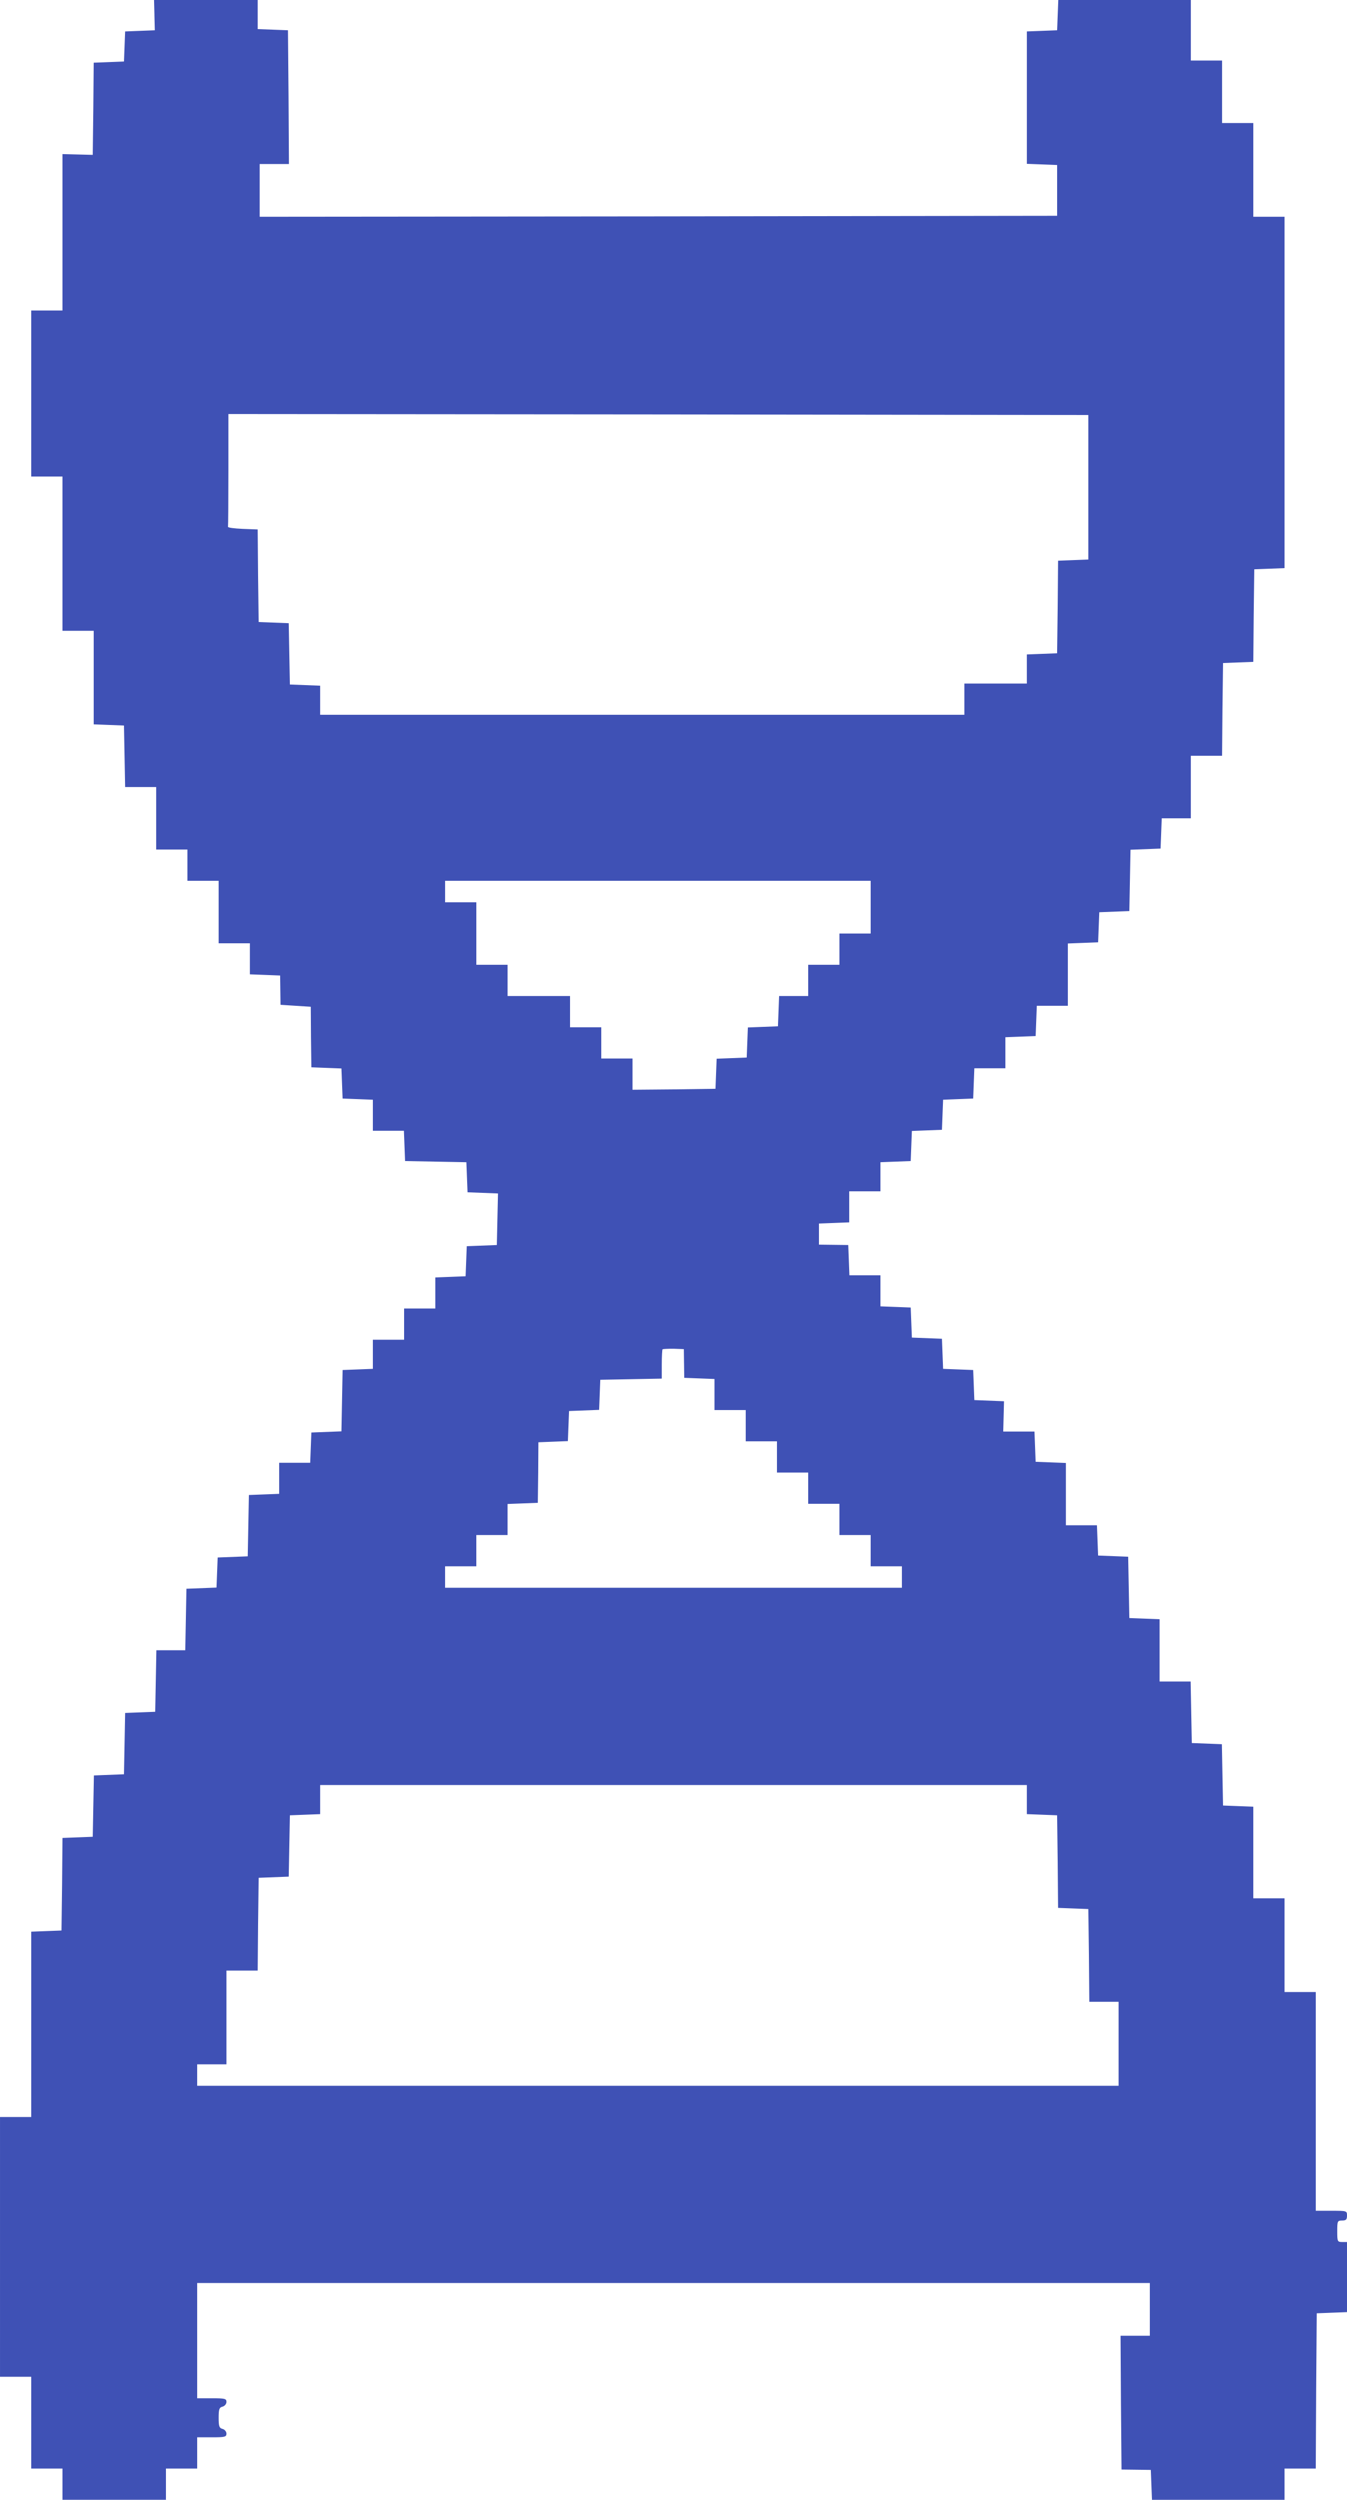
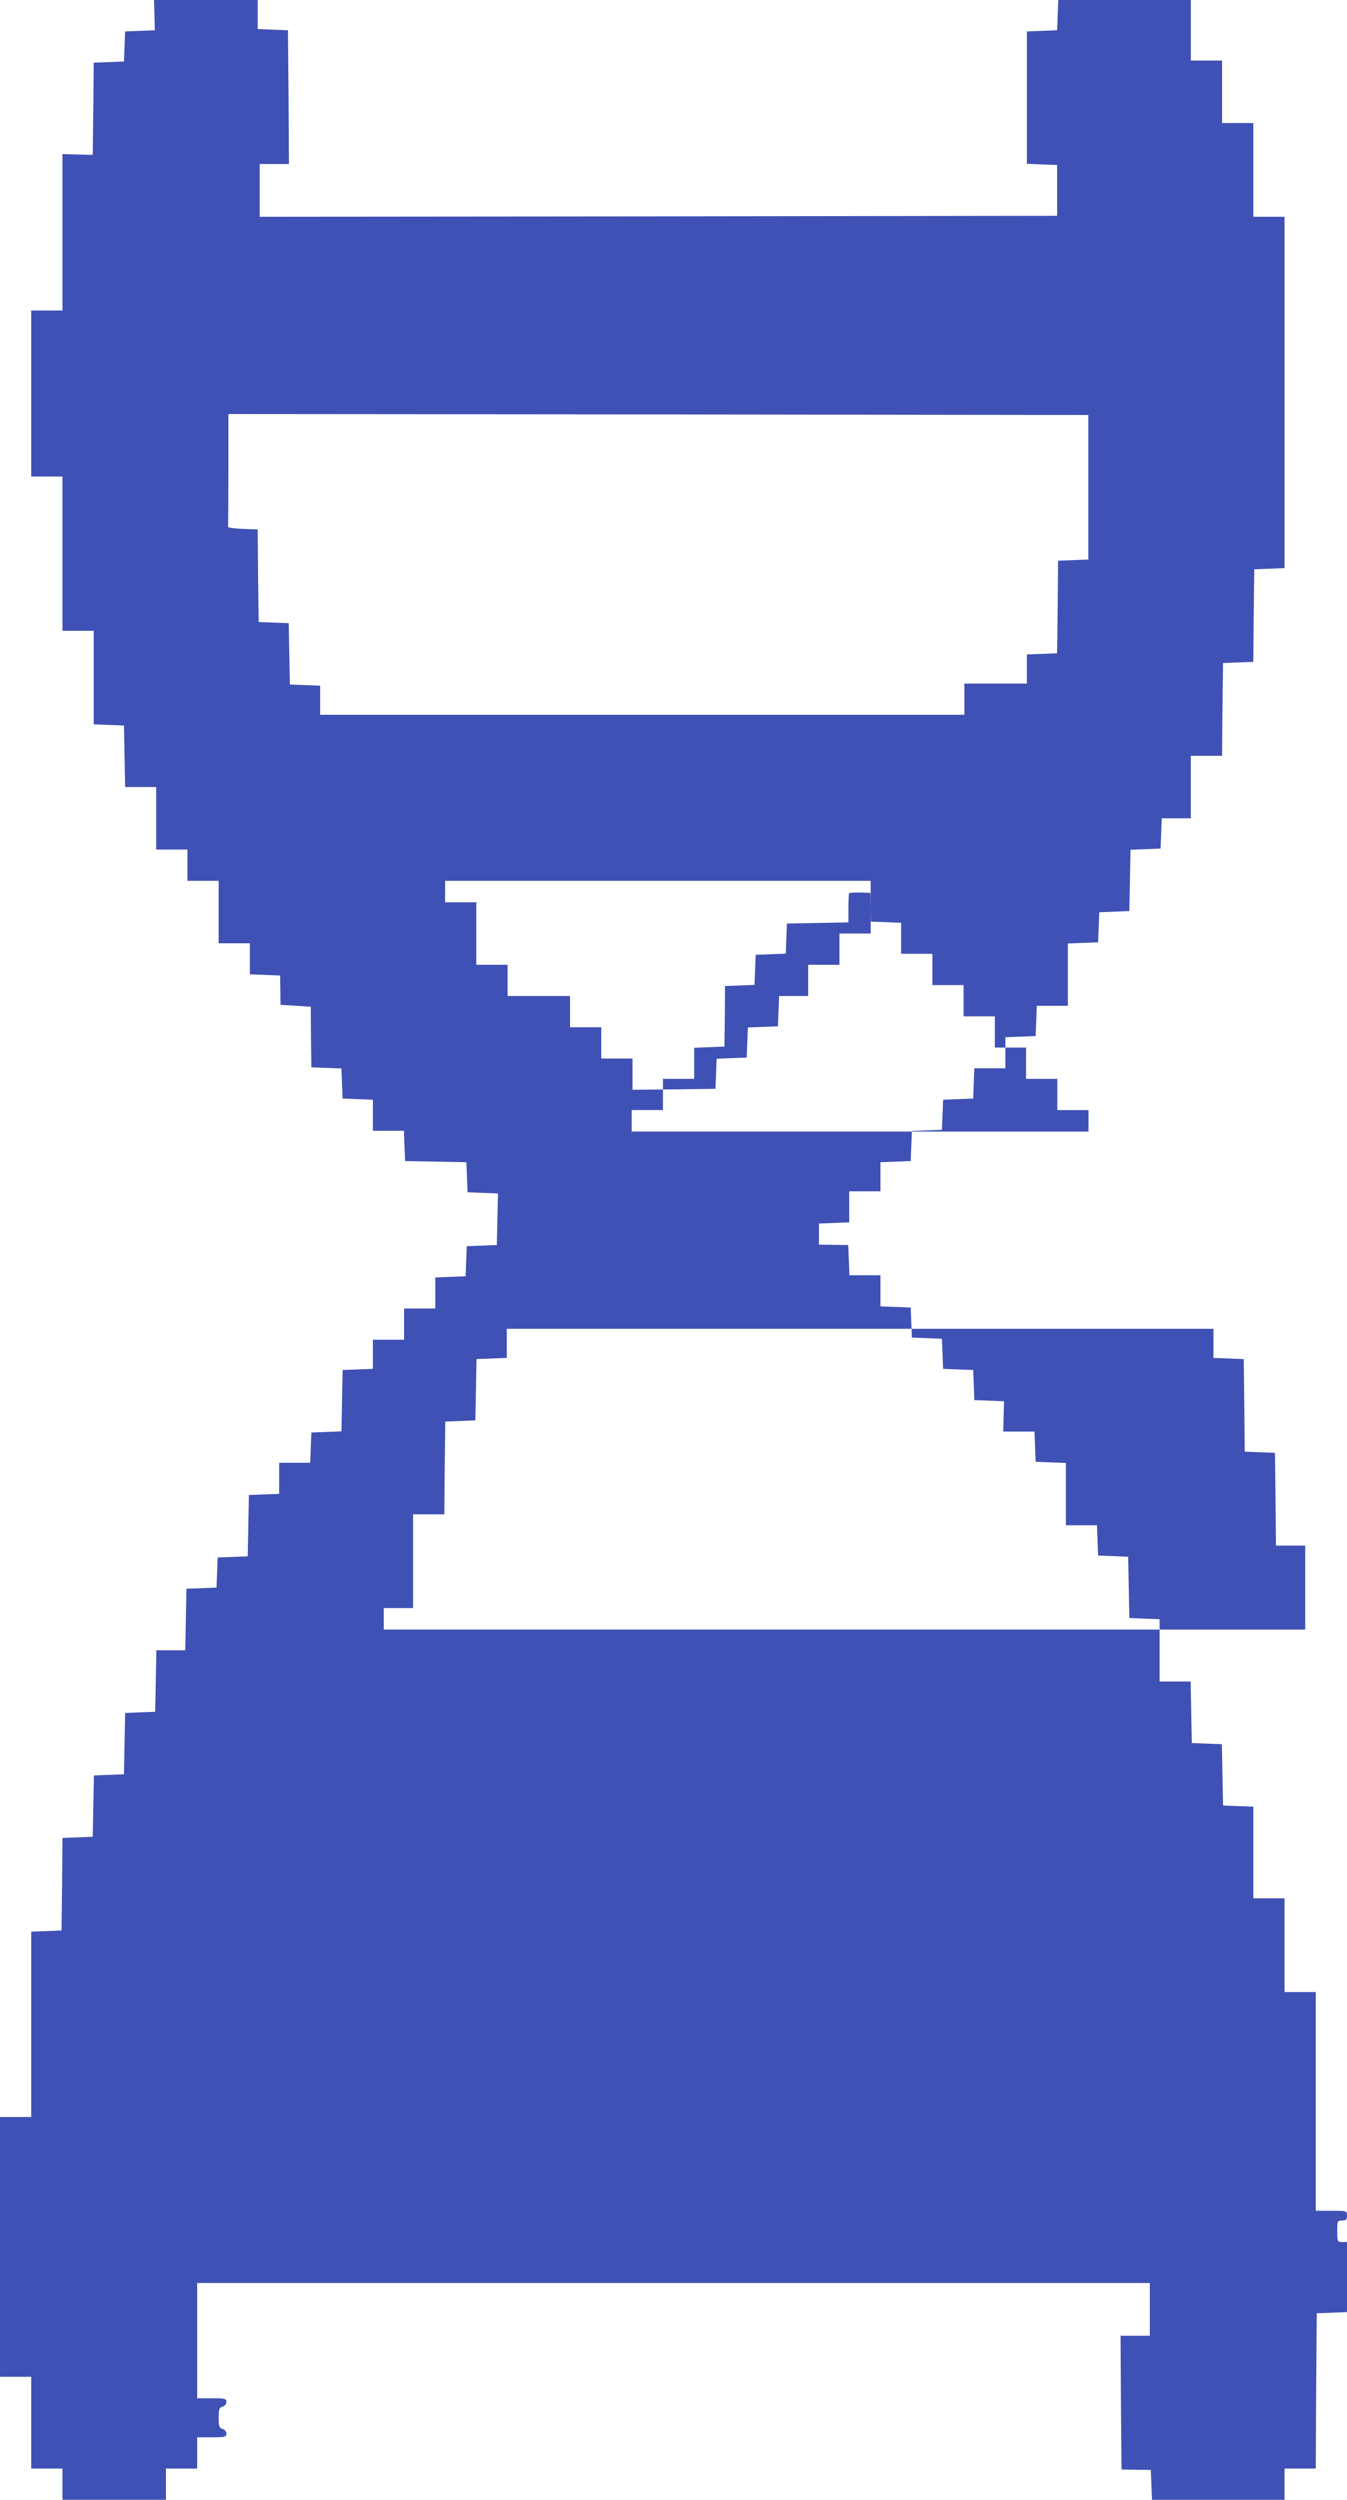
<svg xmlns="http://www.w3.org/2000/svg" version="1.0" width="690pt" height="1280pt" viewBox="0 0 690 1280" preserveAspectRatio="xMidYMid meet">
  <g transform="translate(0,1280) scale(0.1,-0.1)" fill="#3f51b5" stroke="none">
-     <path d="M791 12723 l2 -78 -76 -3 -76 -3 -3 -77 -3 -77 -77 -3 -78 -3 -2 -236 -3 -236 -77 2 -78 2 0 -400 0 -401 -80 0 -80 0 0 -425 0 -425 80 0 80 0 0 -395 0 -395 80 0 80 0 0 -240 0 -239 78 -3 77 -3 3 -157 3 -158 79 0 80 0 0 -160 0 -160 80 0 80 0 0 -80 0 -80 80 0 80 0 0 -160 0 -160 80 0 80 0 0 -80 0 -79 78 -3 77 -3 1 -75 1 -75 77 -5 78 -5 1 -155 2 -155 77 -3 77 -3 3 -77 3 -77 78 -3 77 -3 0 -79 0 -80 80 0 79 0 3 -77 3 -78 157 -3 157 -3 3 -77 3 -77 78 -3 78 -3 -3 -132 -3 -132 -77 -3 -77 -3 -3 -77 -3 -77 -77 -3 -78 -3 0 -79 0 -80 -80 0 -80 0 0 -80 0 -80 -80 0 -80 0 0 -75 0 -74 -77 -3 -78 -3 -3 -157 -3 -157 -77 -3 -77 -3 -3 -77 -3 -78 -79 0 -80 0 0 -80 0 -79 -77 -3 -78 -3 -3 -157 -3 -157 -77 -3 -77 -3 -3 -77 -3 -77 -77 -3 -77 -3 -3 -158 -3 -157 -74 0 -74 0 -3 -158 -3 -157 -77 -3 -77 -3 -3 -157 -3 -157 -77 -3 -77 -3 -3 -157 -3 -157 -77 -3 -78 -3 -2 -237 -3 -237 -78 -3 -77 -3 0 -474 0 -475 -80 0 -80 0 0 -665 0 -665 80 0 80 0 0 -235 0 -235 80 0 80 0 0 -80 0 -80 265 0 265 0 0 80 0 80 80 0 80 0 0 80 0 80 75 0 c67 0 75 2 75 19 0 10 -9 21 -20 24 -17 4 -20 14 -20 57 0 43 3 53 20 57 11 3 20 14 20 24 0 17 -8 19 -75 19 l-75 0 0 295 0 295 2440 0 2440 0 0 -135 0 -135 -75 0 -75 0 2 -342 3 -343 75 -1 75 -1 3 -77 3 -76 339 0 340 0 0 80 0 80 80 0 80 0 2 398 3 397 77 3 78 3 0 179 0 180 -25 0 c-24 0 -25 3 -25 55 0 52 1 55 25 55 20 0 25 5 25 25 0 25 -1 25 -80 25 l-80 0 0 560 0 560 -80 0 -80 0 0 240 0 240 -80 0 -80 0 0 235 0 234 -77 3 -78 3 -3 157 -3 157 -77 3 -77 3 -3 158 -3 157 -79 0 -80 0 0 160 0 159 -77 3 -78 3 -3 157 -3 157 -77 3 -77 3 -3 78 -3 77 -79 0 -80 0 0 160 0 159 -77 3 -78 3 -3 78 -3 77 -80 0 -80 0 2 78 2 77 -76 3 -76 3 -3 77 -3 77 -77 3 -77 3 -3 77 -3 77 -77 3 -77 3 -3 77 -3 77 -77 3 -78 3 0 79 0 80 -80 0 -79 0 -3 78 -3 77 -75 1 -75 1 0 54 0 54 78 3 77 3 0 79 0 80 80 0 80 0 0 75 0 74 78 3 77 3 3 77 3 77 77 3 77 3 3 77 3 77 77 3 77 3 3 78 3 77 79 0 80 0 0 80 0 79 78 3 77 3 3 78 3 77 79 0 80 0 0 160 0 159 78 3 77 3 3 77 3 77 77 3 77 3 3 157 3 157 77 3 77 3 3 78 3 77 74 0 75 0 0 160 0 160 80 0 80 0 2 238 3 237 77 3 78 3 2 237 3 237 78 3 77 3 0 899 0 900 -80 0 -80 0 0 240 0 240 -80 0 -80 0 0 160 0 160 -80 0 -80 0 0 155 0 155 -340 0 -339 0 -3 -77 -3 -78 -77 -3 -78 -3 0 -339 0 -339 78 -3 77 -3 0 -130 0 -130 -2042 -3 -2043 -2 0 135 0 135 75 0 75 0 -2 343 -3 342 -77 3 -78 3 0 74 0 75 -266 0 -265 0 2 -77z m4784 -2418 l0 -370 -77 -3 -78 -3 -2 -237 -3 -237 -77 -3 -78 -3 0 -74 0 -75 -160 0 -160 0 0 -80 0 -80 -1650 0 -1650 0 0 75 0 74 -77 3 -78 3 -3 157 -3 157 -77 3 -77 3 -3 237 -2 237 -78 3 c-42 2 -76 6 -74 11 1 4 2 135 2 292 l0 285 2203 -2 2202 -3 0 -370z m-1115 -2150 l0 -135 -80 0 -80 0 0 -80 0 -80 -80 0 -80 0 0 -80 0 -80 -75 0 -74 0 -3 -77 -3 -78 -77 -3 -77 -3 -3 -77 -3 -77 -77 -3 -77 -3 -3 -77 -3 -77 -212 -3 -213 -2 0 80 0 80 -80 0 -80 0 0 80 0 80 -80 0 -80 0 0 80 0 80 -160 0 -160 0 0 80 0 80 -80 0 -80 0 0 160 0 160 -80 0 -80 0 0 55 0 55 1090 0 1090 0 0 -135z m-956 -2336 l1 -74 78 -3 77 -3 0 -79 0 -80 80 0 80 0 0 -80 0 -80 80 0 80 0 0 -80 0 -80 80 0 80 0 0 -80 0 -80 80 0 80 0 0 -80 0 -80 80 0 80 0 0 -80 0 -80 80 0 80 0 0 -55 0 -55 -1170 0 -1170 0 0 55 0 55 80 0 80 0 0 80 0 80 80 0 80 0 0 80 0 79 78 3 77 3 2 155 1 155 76 3 75 3 3 77 3 77 77 3 77 3 3 77 3 77 158 3 157 3 0 73 c0 40 2 75 4 77 2 2 28 3 56 3 l53 -2 1 -73z m1756 -2234 l0 -74 78 -3 77 -3 3 -237 2 -237 78 -3 77 -3 3 -237 2 -238 75 0 75 0 0 -215 0 -215 -2360 0 -2360 0 0 55 0 55 75 0 75 0 0 240 0 240 80 0 80 0 2 238 3 237 77 3 77 3 3 157 3 157 78 3 77 3 0 74 0 75 1810 0 1810 0 0 -75z" />
+     <path d="M791 12723 l2 -78 -76 -3 -76 -3 -3 -77 -3 -77 -77 -3 -78 -3 -2 -236 -3 -236 -77 2 -78 2 0 -400 0 -401 -80 0 -80 0 0 -425 0 -425 80 0 80 0 0 -395 0 -395 80 0 80 0 0 -240 0 -239 78 -3 77 -3 3 -157 3 -158 79 0 80 0 0 -160 0 -160 80 0 80 0 0 -80 0 -80 80 0 80 0 0 -160 0 -160 80 0 80 0 0 -80 0 -79 78 -3 77 -3 1 -75 1 -75 77 -5 78 -5 1 -155 2 -155 77 -3 77 -3 3 -77 3 -77 78 -3 77 -3 0 -79 0 -80 80 0 79 0 3 -77 3 -78 157 -3 157 -3 3 -77 3 -77 78 -3 78 -3 -3 -132 -3 -132 -77 -3 -77 -3 -3 -77 -3 -77 -77 -3 -78 -3 0 -79 0 -80 -80 0 -80 0 0 -80 0 -80 -80 0 -80 0 0 -75 0 -74 -77 -3 -78 -3 -3 -157 -3 -157 -77 -3 -77 -3 -3 -77 -3 -78 -79 0 -80 0 0 -80 0 -79 -77 -3 -78 -3 -3 -157 -3 -157 -77 -3 -77 -3 -3 -77 -3 -77 -77 -3 -77 -3 -3 -158 -3 -157 -74 0 -74 0 -3 -158 -3 -157 -77 -3 -77 -3 -3 -157 -3 -157 -77 -3 -77 -3 -3 -157 -3 -157 -77 -3 -78 -3 -2 -237 -3 -237 -78 -3 -77 -3 0 -474 0 -475 -80 0 -80 0 0 -665 0 -665 80 0 80 0 0 -235 0 -235 80 0 80 0 0 -80 0 -80 265 0 265 0 0 80 0 80 80 0 80 0 0 80 0 80 75 0 c67 0 75 2 75 19 0 10 -9 21 -20 24 -17 4 -20 14 -20 57 0 43 3 53 20 57 11 3 20 14 20 24 0 17 -8 19 -75 19 l-75 0 0 295 0 295 2440 0 2440 0 0 -135 0 -135 -75 0 -75 0 2 -342 3 -343 75 -1 75 -1 3 -77 3 -76 339 0 340 0 0 80 0 80 80 0 80 0 2 398 3 397 77 3 78 3 0 179 0 180 -25 0 c-24 0 -25 3 -25 55 0 52 1 55 25 55 20 0 25 5 25 25 0 25 -1 25 -80 25 l-80 0 0 560 0 560 -80 0 -80 0 0 240 0 240 -80 0 -80 0 0 235 0 234 -77 3 -78 3 -3 157 -3 157 -77 3 -77 3 -3 158 -3 157 -79 0 -80 0 0 160 0 159 -77 3 -78 3 -3 157 -3 157 -77 3 -77 3 -3 78 -3 77 -79 0 -80 0 0 160 0 159 -77 3 -78 3 -3 78 -3 77 -80 0 -80 0 2 78 2 77 -76 3 -76 3 -3 77 -3 77 -77 3 -77 3 -3 77 -3 77 -77 3 -77 3 -3 77 -3 77 -77 3 -78 3 0 79 0 80 -80 0 -79 0 -3 78 -3 77 -75 1 -75 1 0 54 0 54 78 3 77 3 0 79 0 80 80 0 80 0 0 75 0 74 78 3 77 3 3 77 3 77 77 3 77 3 3 77 3 77 77 3 77 3 3 78 3 77 79 0 80 0 0 80 0 79 78 3 77 3 3 78 3 77 79 0 80 0 0 160 0 159 78 3 77 3 3 77 3 77 77 3 77 3 3 157 3 157 77 3 77 3 3 78 3 77 74 0 75 0 0 160 0 160 80 0 80 0 2 238 3 237 77 3 78 3 2 237 3 237 78 3 77 3 0 899 0 900 -80 0 -80 0 0 240 0 240 -80 0 -80 0 0 160 0 160 -80 0 -80 0 0 155 0 155 -340 0 -339 0 -3 -77 -3 -78 -77 -3 -78 -3 0 -339 0 -339 78 -3 77 -3 0 -130 0 -130 -2042 -3 -2043 -2 0 135 0 135 75 0 75 0 -2 343 -3 342 -77 3 -78 3 0 74 0 75 -266 0 -265 0 2 -77z m4784 -2418 l0 -370 -77 -3 -78 -3 -2 -237 -3 -237 -77 -3 -78 -3 0 -74 0 -75 -160 0 -160 0 0 -80 0 -80 -1650 0 -1650 0 0 75 0 74 -77 3 -78 3 -3 157 -3 157 -77 3 -77 3 -3 237 -2 237 -78 3 c-42 2 -76 6 -74 11 1 4 2 135 2 292 l0 285 2203 -2 2202 -3 0 -370z m-1115 -2150 l0 -135 -80 0 -80 0 0 -80 0 -80 -80 0 -80 0 0 -80 0 -80 -75 0 -74 0 -3 -77 -3 -78 -77 -3 -77 -3 -3 -77 -3 -77 -77 -3 -77 -3 -3 -77 -3 -77 -212 -3 -213 -2 0 80 0 80 -80 0 -80 0 0 80 0 80 -80 0 -80 0 0 80 0 80 -160 0 -160 0 0 80 0 80 -80 0 -80 0 0 160 0 160 -80 0 -80 0 0 55 0 55 1090 0 1090 0 0 -135z l1 -74 78 -3 77 -3 0 -79 0 -80 80 0 80 0 0 -80 0 -80 80 0 80 0 0 -80 0 -80 80 0 80 0 0 -80 0 -80 80 0 80 0 0 -80 0 -80 80 0 80 0 0 -80 0 -80 80 0 80 0 0 -55 0 -55 -1170 0 -1170 0 0 55 0 55 80 0 80 0 0 80 0 80 80 0 80 0 0 80 0 79 78 3 77 3 2 155 1 155 76 3 75 3 3 77 3 77 77 3 77 3 3 77 3 77 158 3 157 3 0 73 c0 40 2 75 4 77 2 2 28 3 56 3 l53 -2 1 -73z m1756 -2234 l0 -74 78 -3 77 -3 3 -237 2 -237 78 -3 77 -3 3 -237 2 -238 75 0 75 0 0 -215 0 -215 -2360 0 -2360 0 0 55 0 55 75 0 75 0 0 240 0 240 80 0 80 0 2 238 3 237 77 3 77 3 3 157 3 157 78 3 77 3 0 74 0 75 1810 0 1810 0 0 -75z" />
  </g>
</svg>